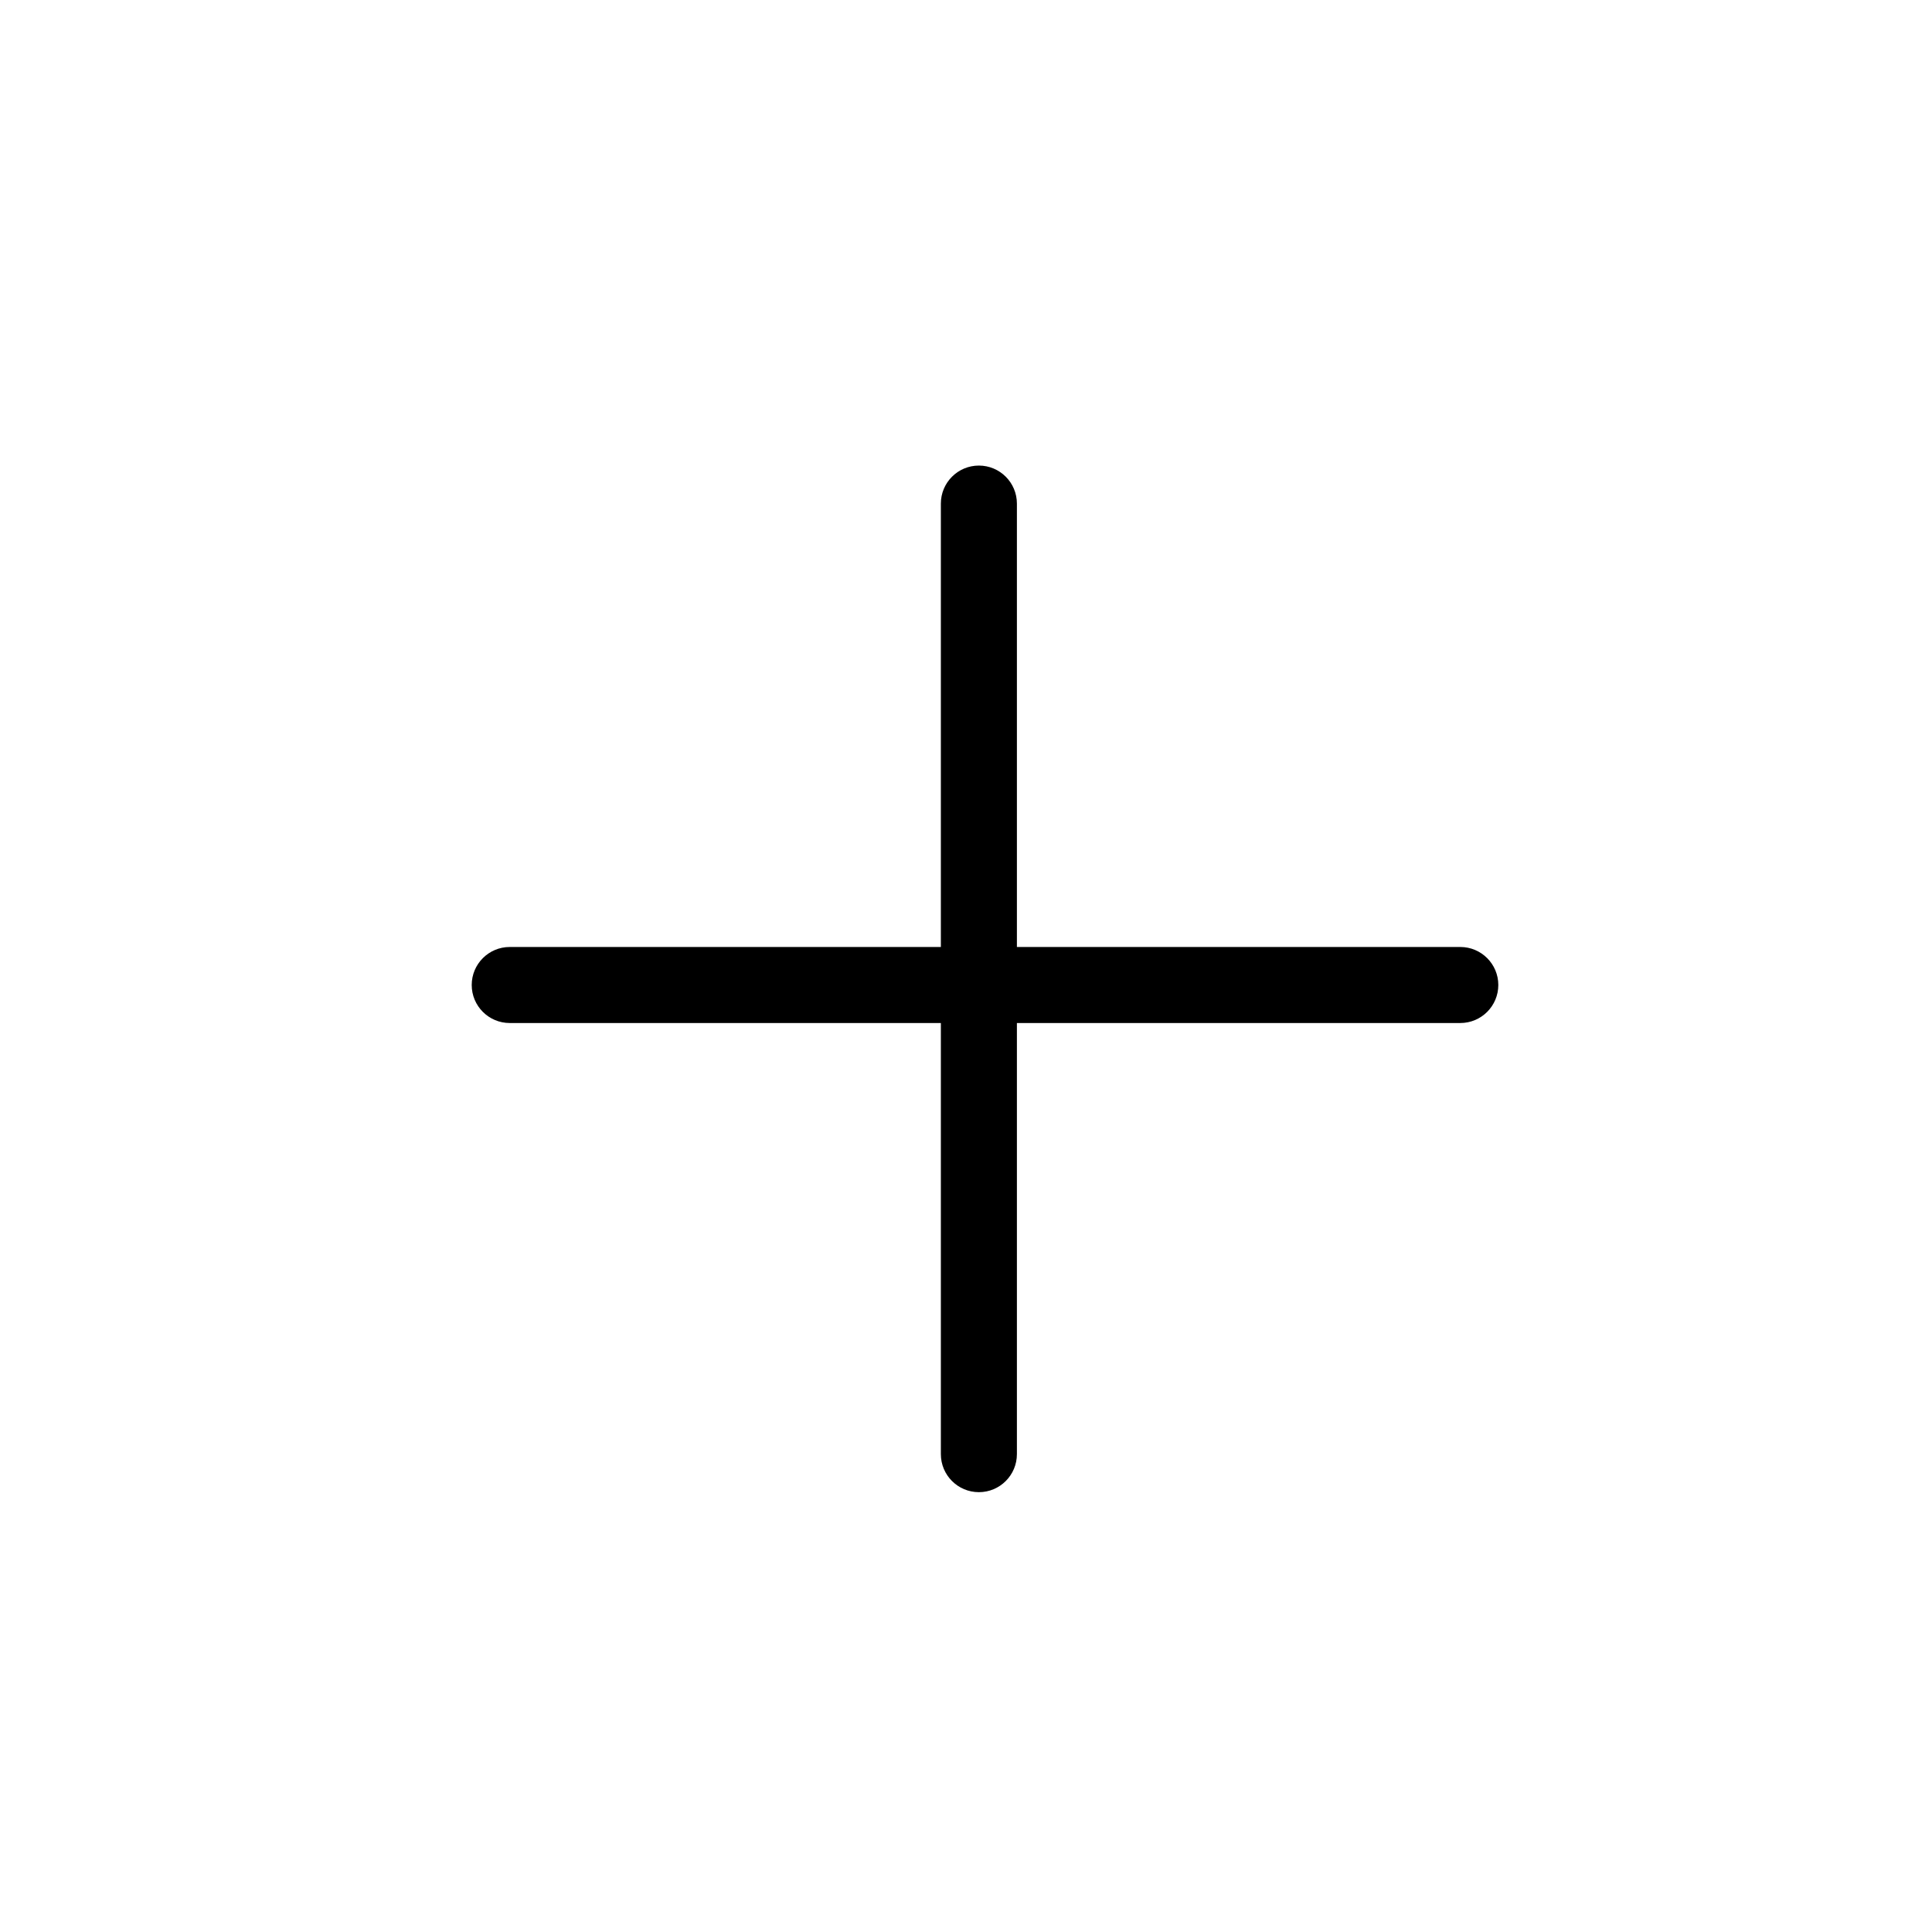
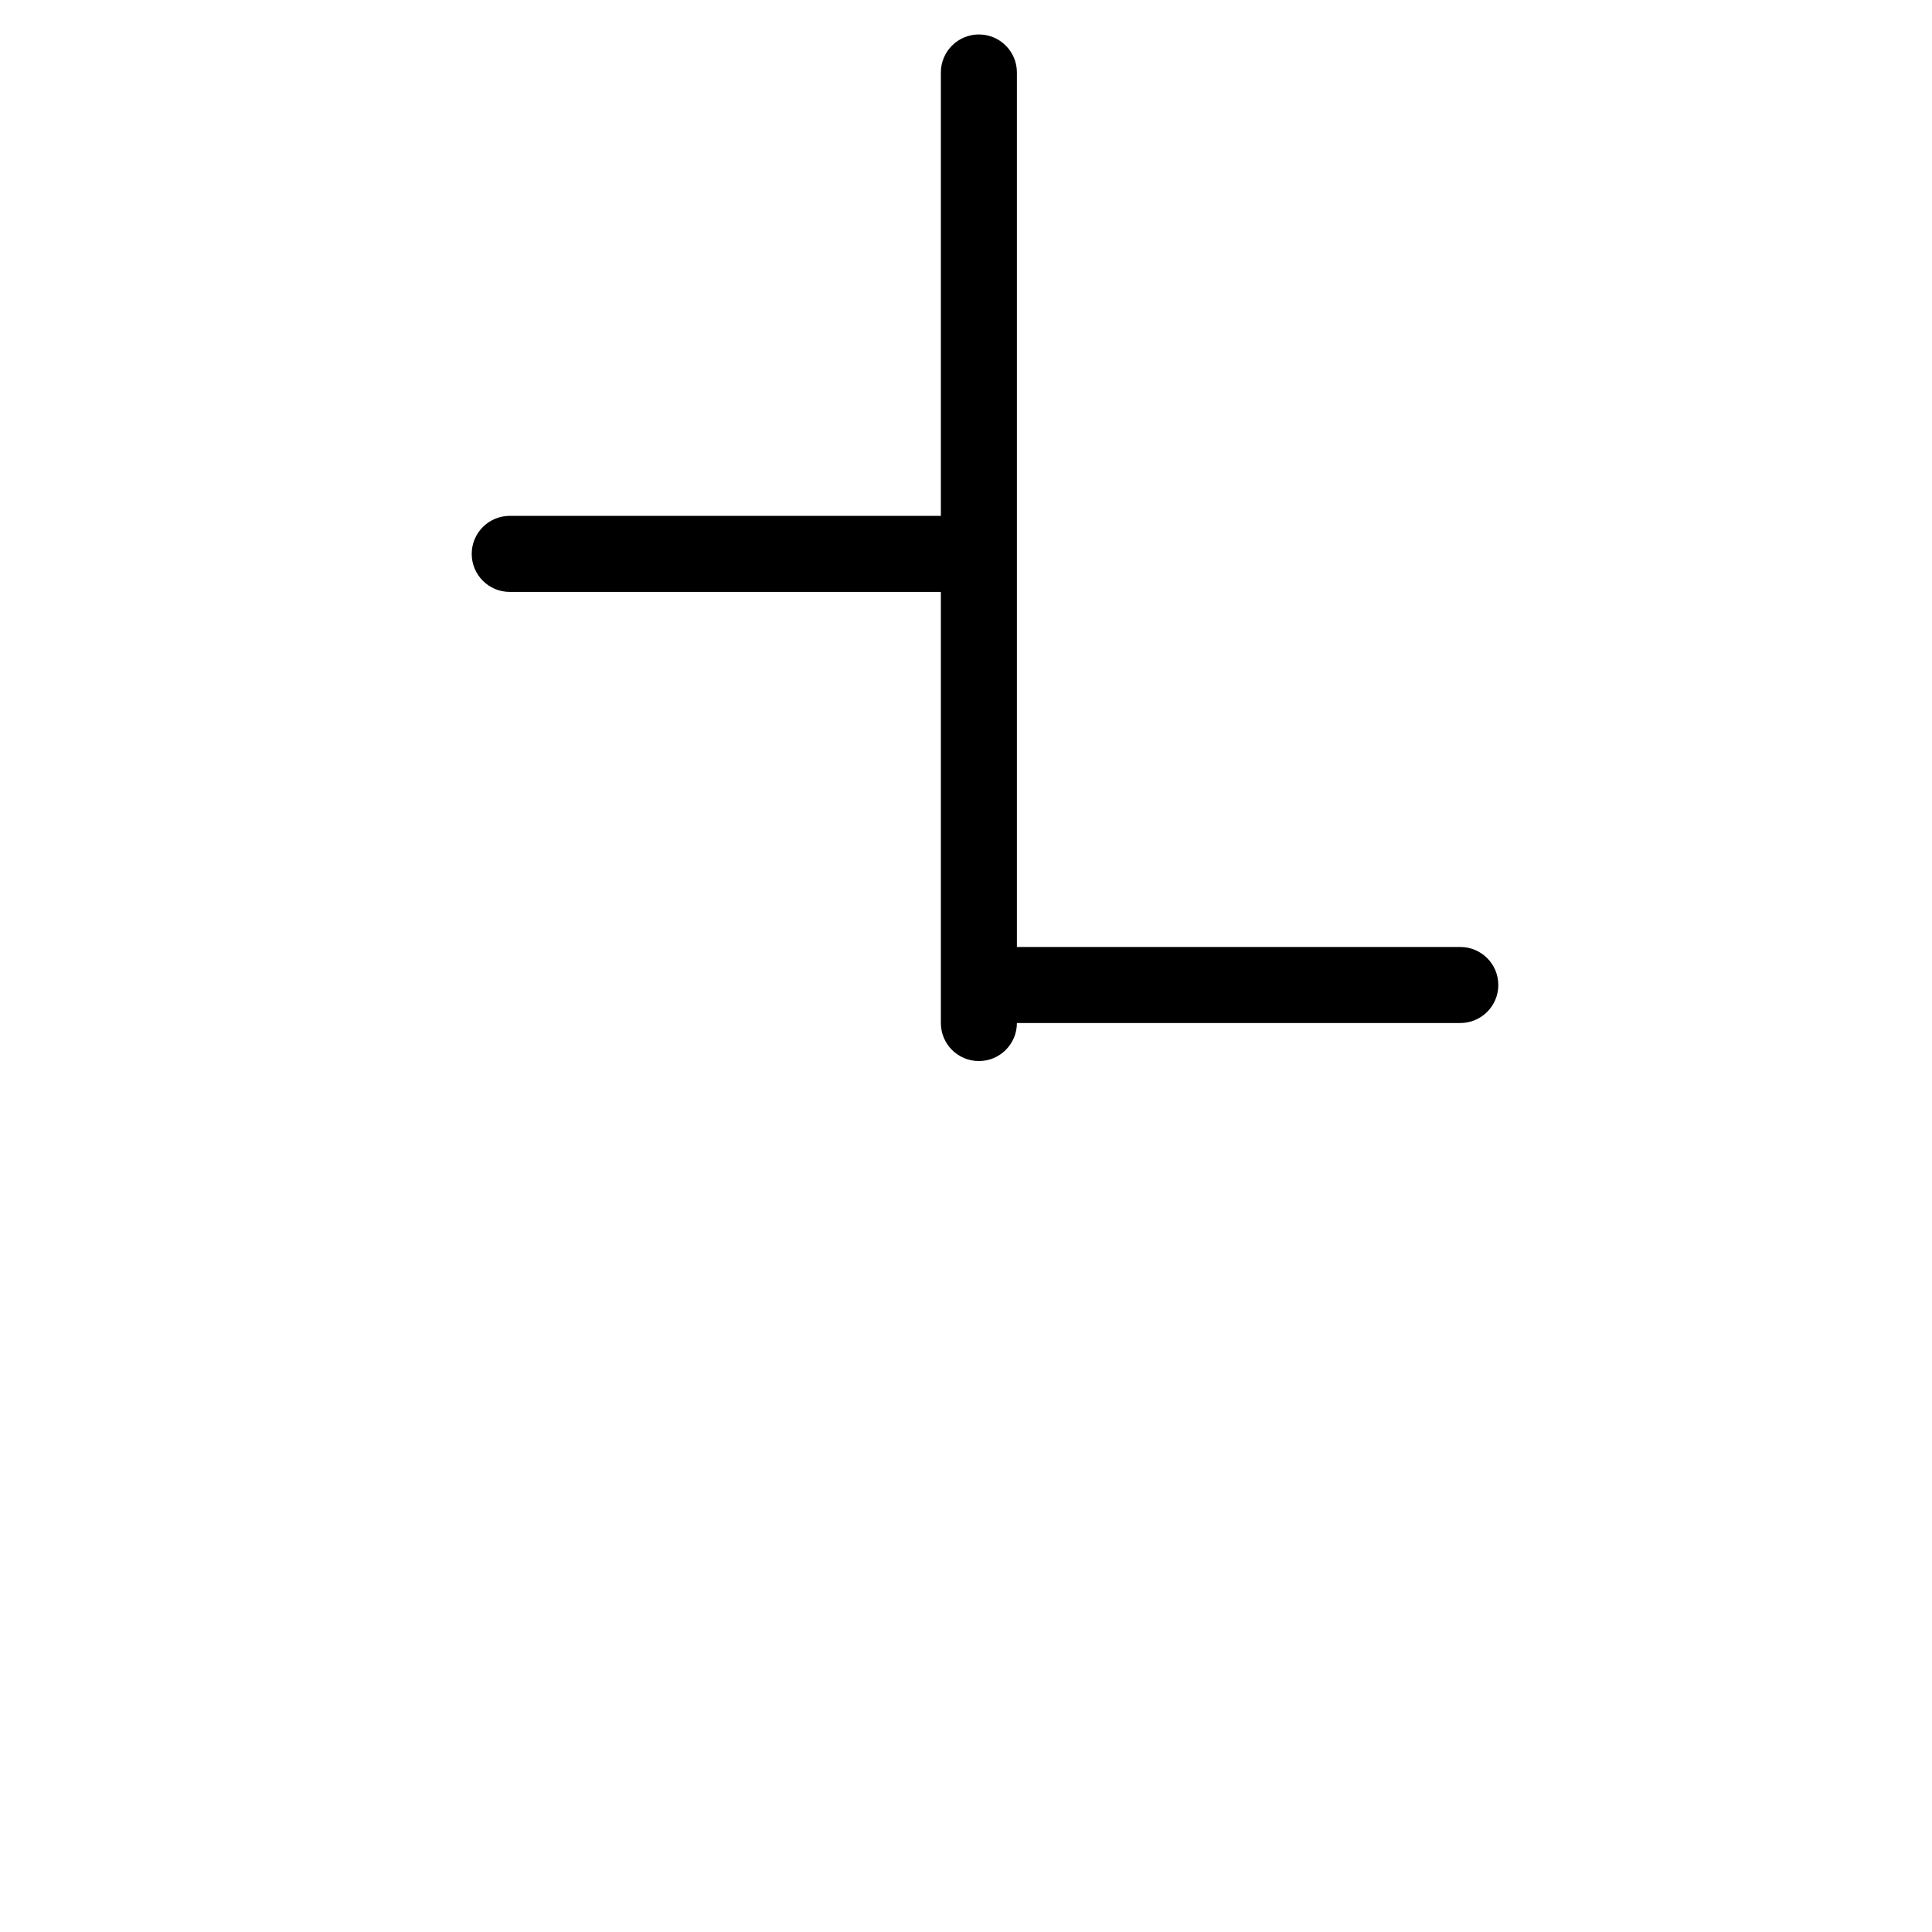
<svg xmlns="http://www.w3.org/2000/svg" fill="#000000" width="800px" height="800px" version="1.1" viewBox="144 144 512 512">
-   <path d="m413.49 394.96h117.5c5.566 0 10.078 4.512 10.078 10.074 0 5.566-4.512 10.078-10.078 10.078h-117.5v114.25c0 5.566-4.512 10.078-10.074 10.078-5.566 0-10.078-4.512-10.078-10.078v-114.25h-114.25c-5.566 0-10.078-4.512-10.078-10.078 0-5.562 4.512-10.074 10.078-10.074h114.25v-117.5c0-5.566 4.512-10.078 10.078-10.078 5.562 0 10.074 4.512 10.074 10.078z" />
+   <path d="m413.49 394.96h117.5c5.566 0 10.078 4.512 10.078 10.074 0 5.566-4.512 10.078-10.078 10.078h-117.5c0 5.566-4.512 10.078-10.074 10.078-5.566 0-10.078-4.512-10.078-10.078v-114.25h-114.25c-5.566 0-10.078-4.512-10.078-10.078 0-5.562 4.512-10.074 10.078-10.074h114.25v-117.5c0-5.566 4.512-10.078 10.078-10.078 5.562 0 10.074 4.512 10.074 10.078z" />
</svg>